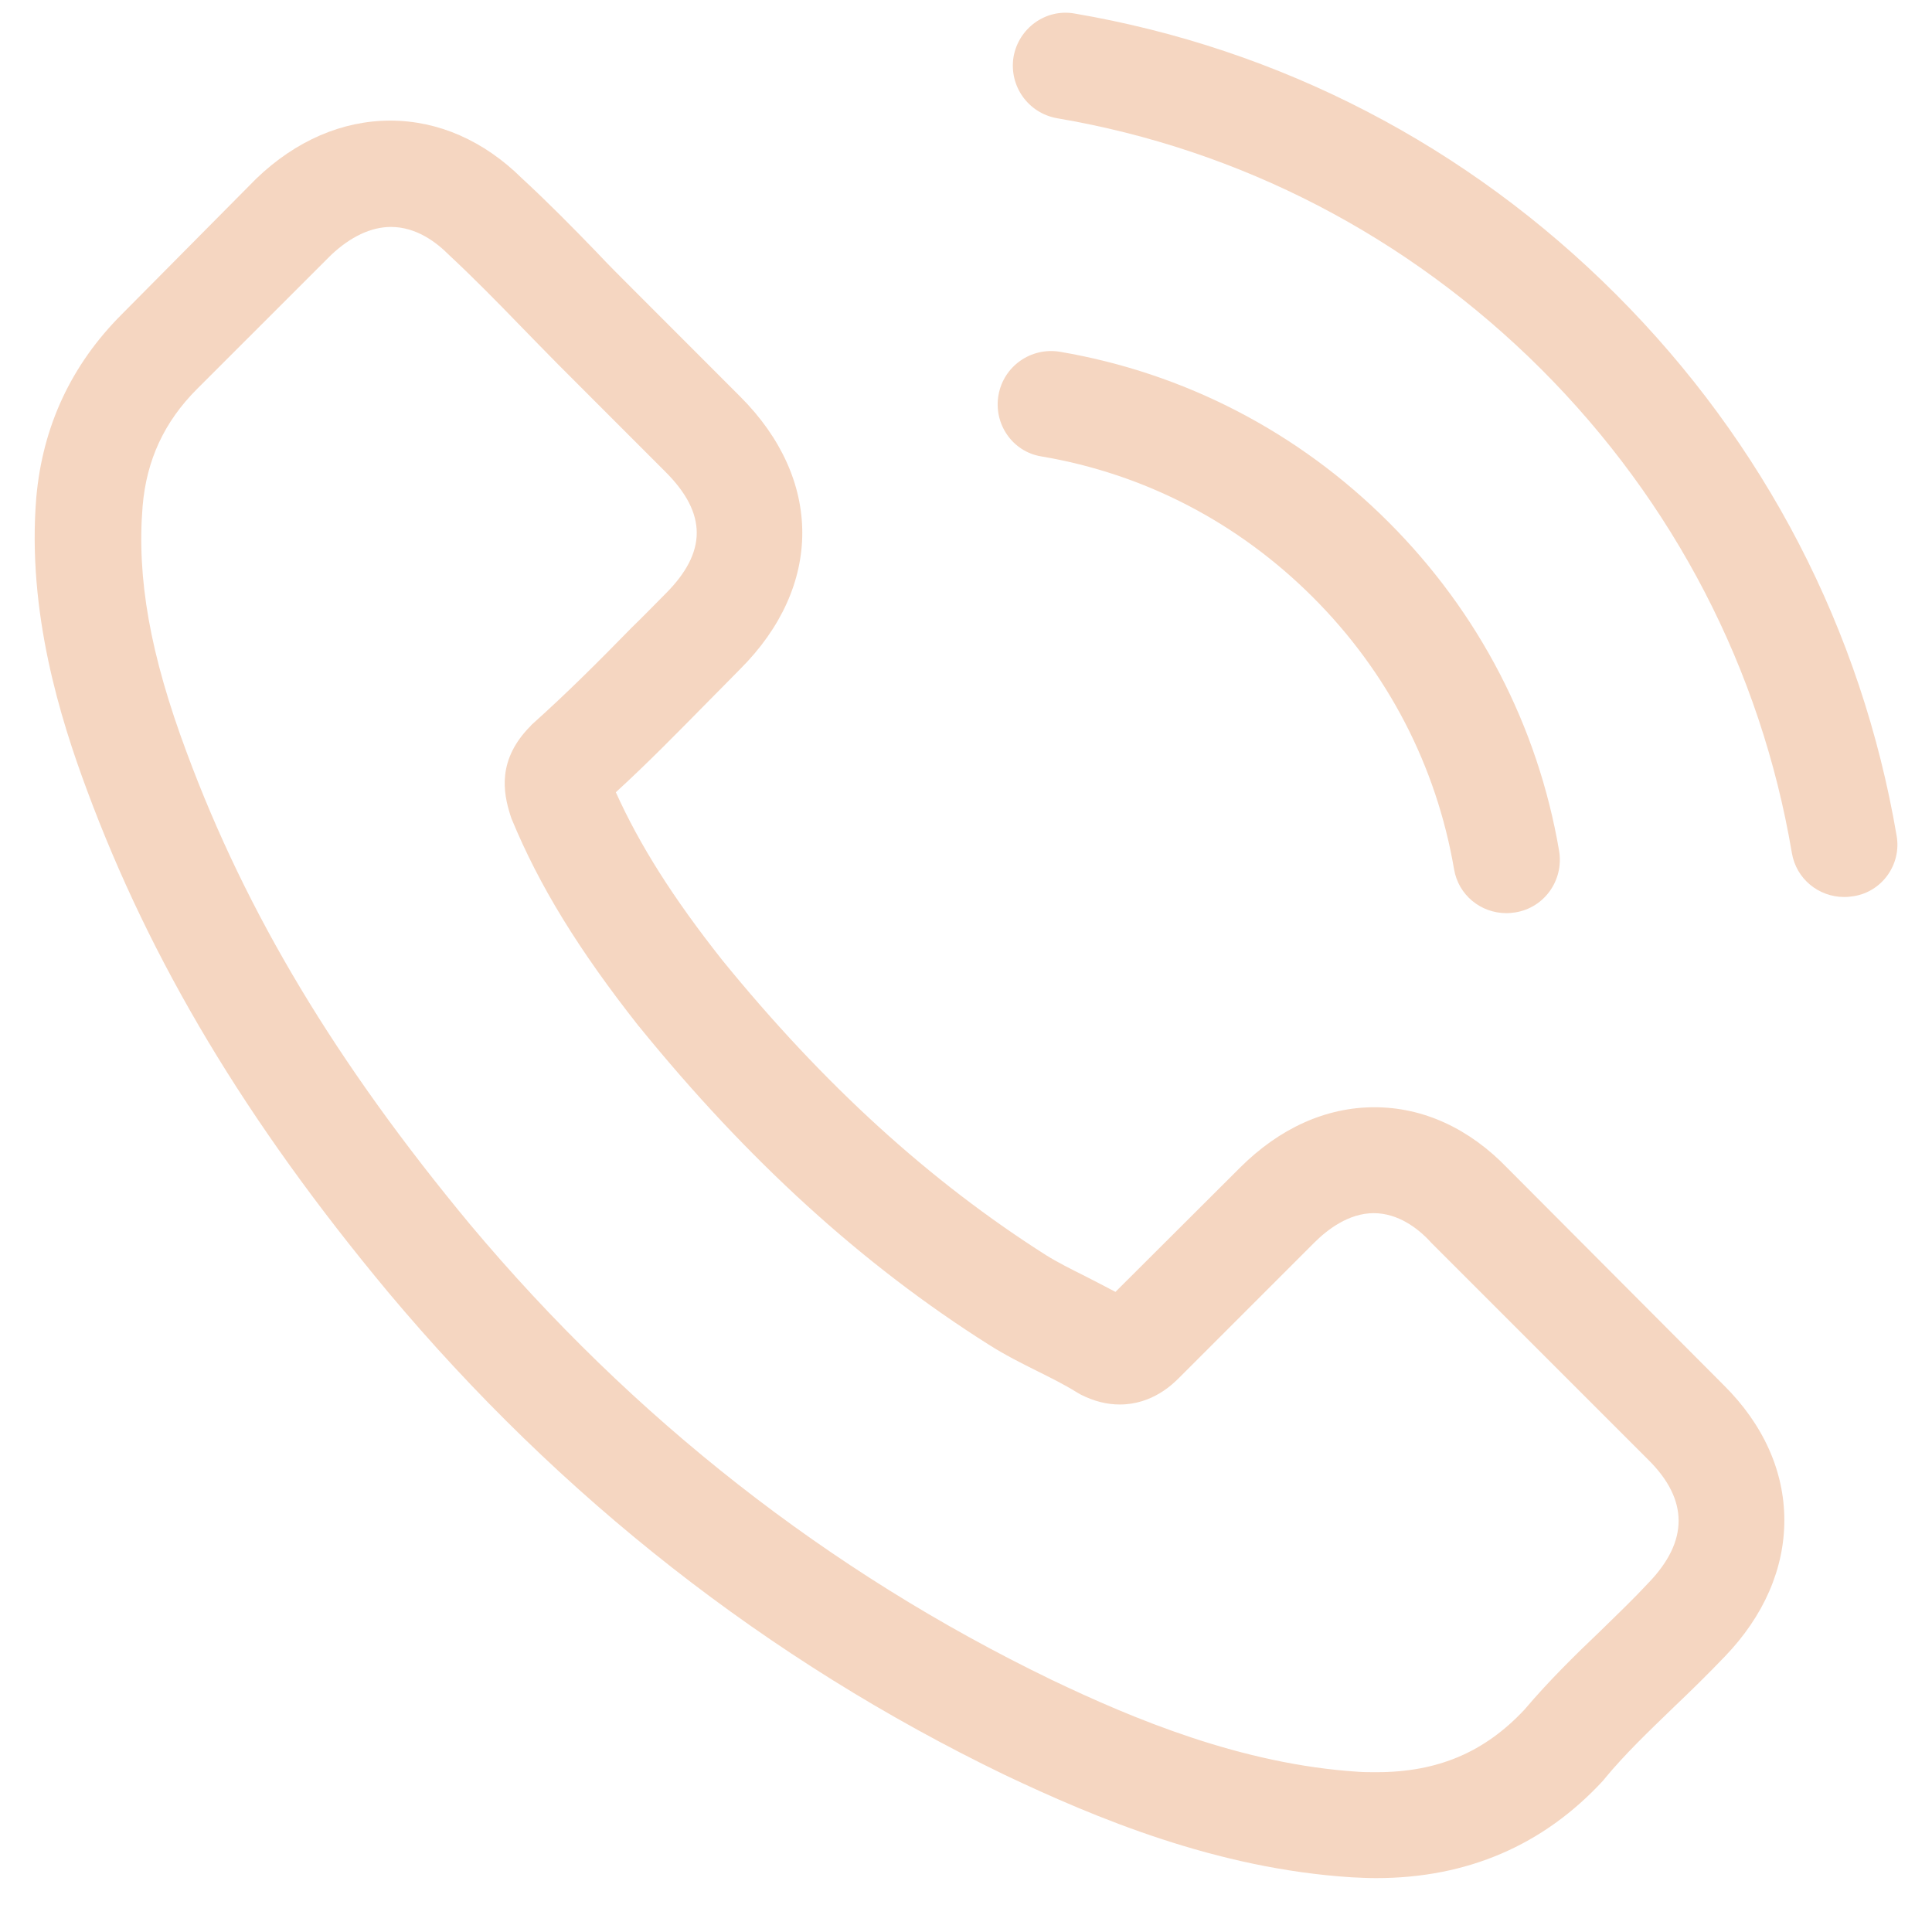
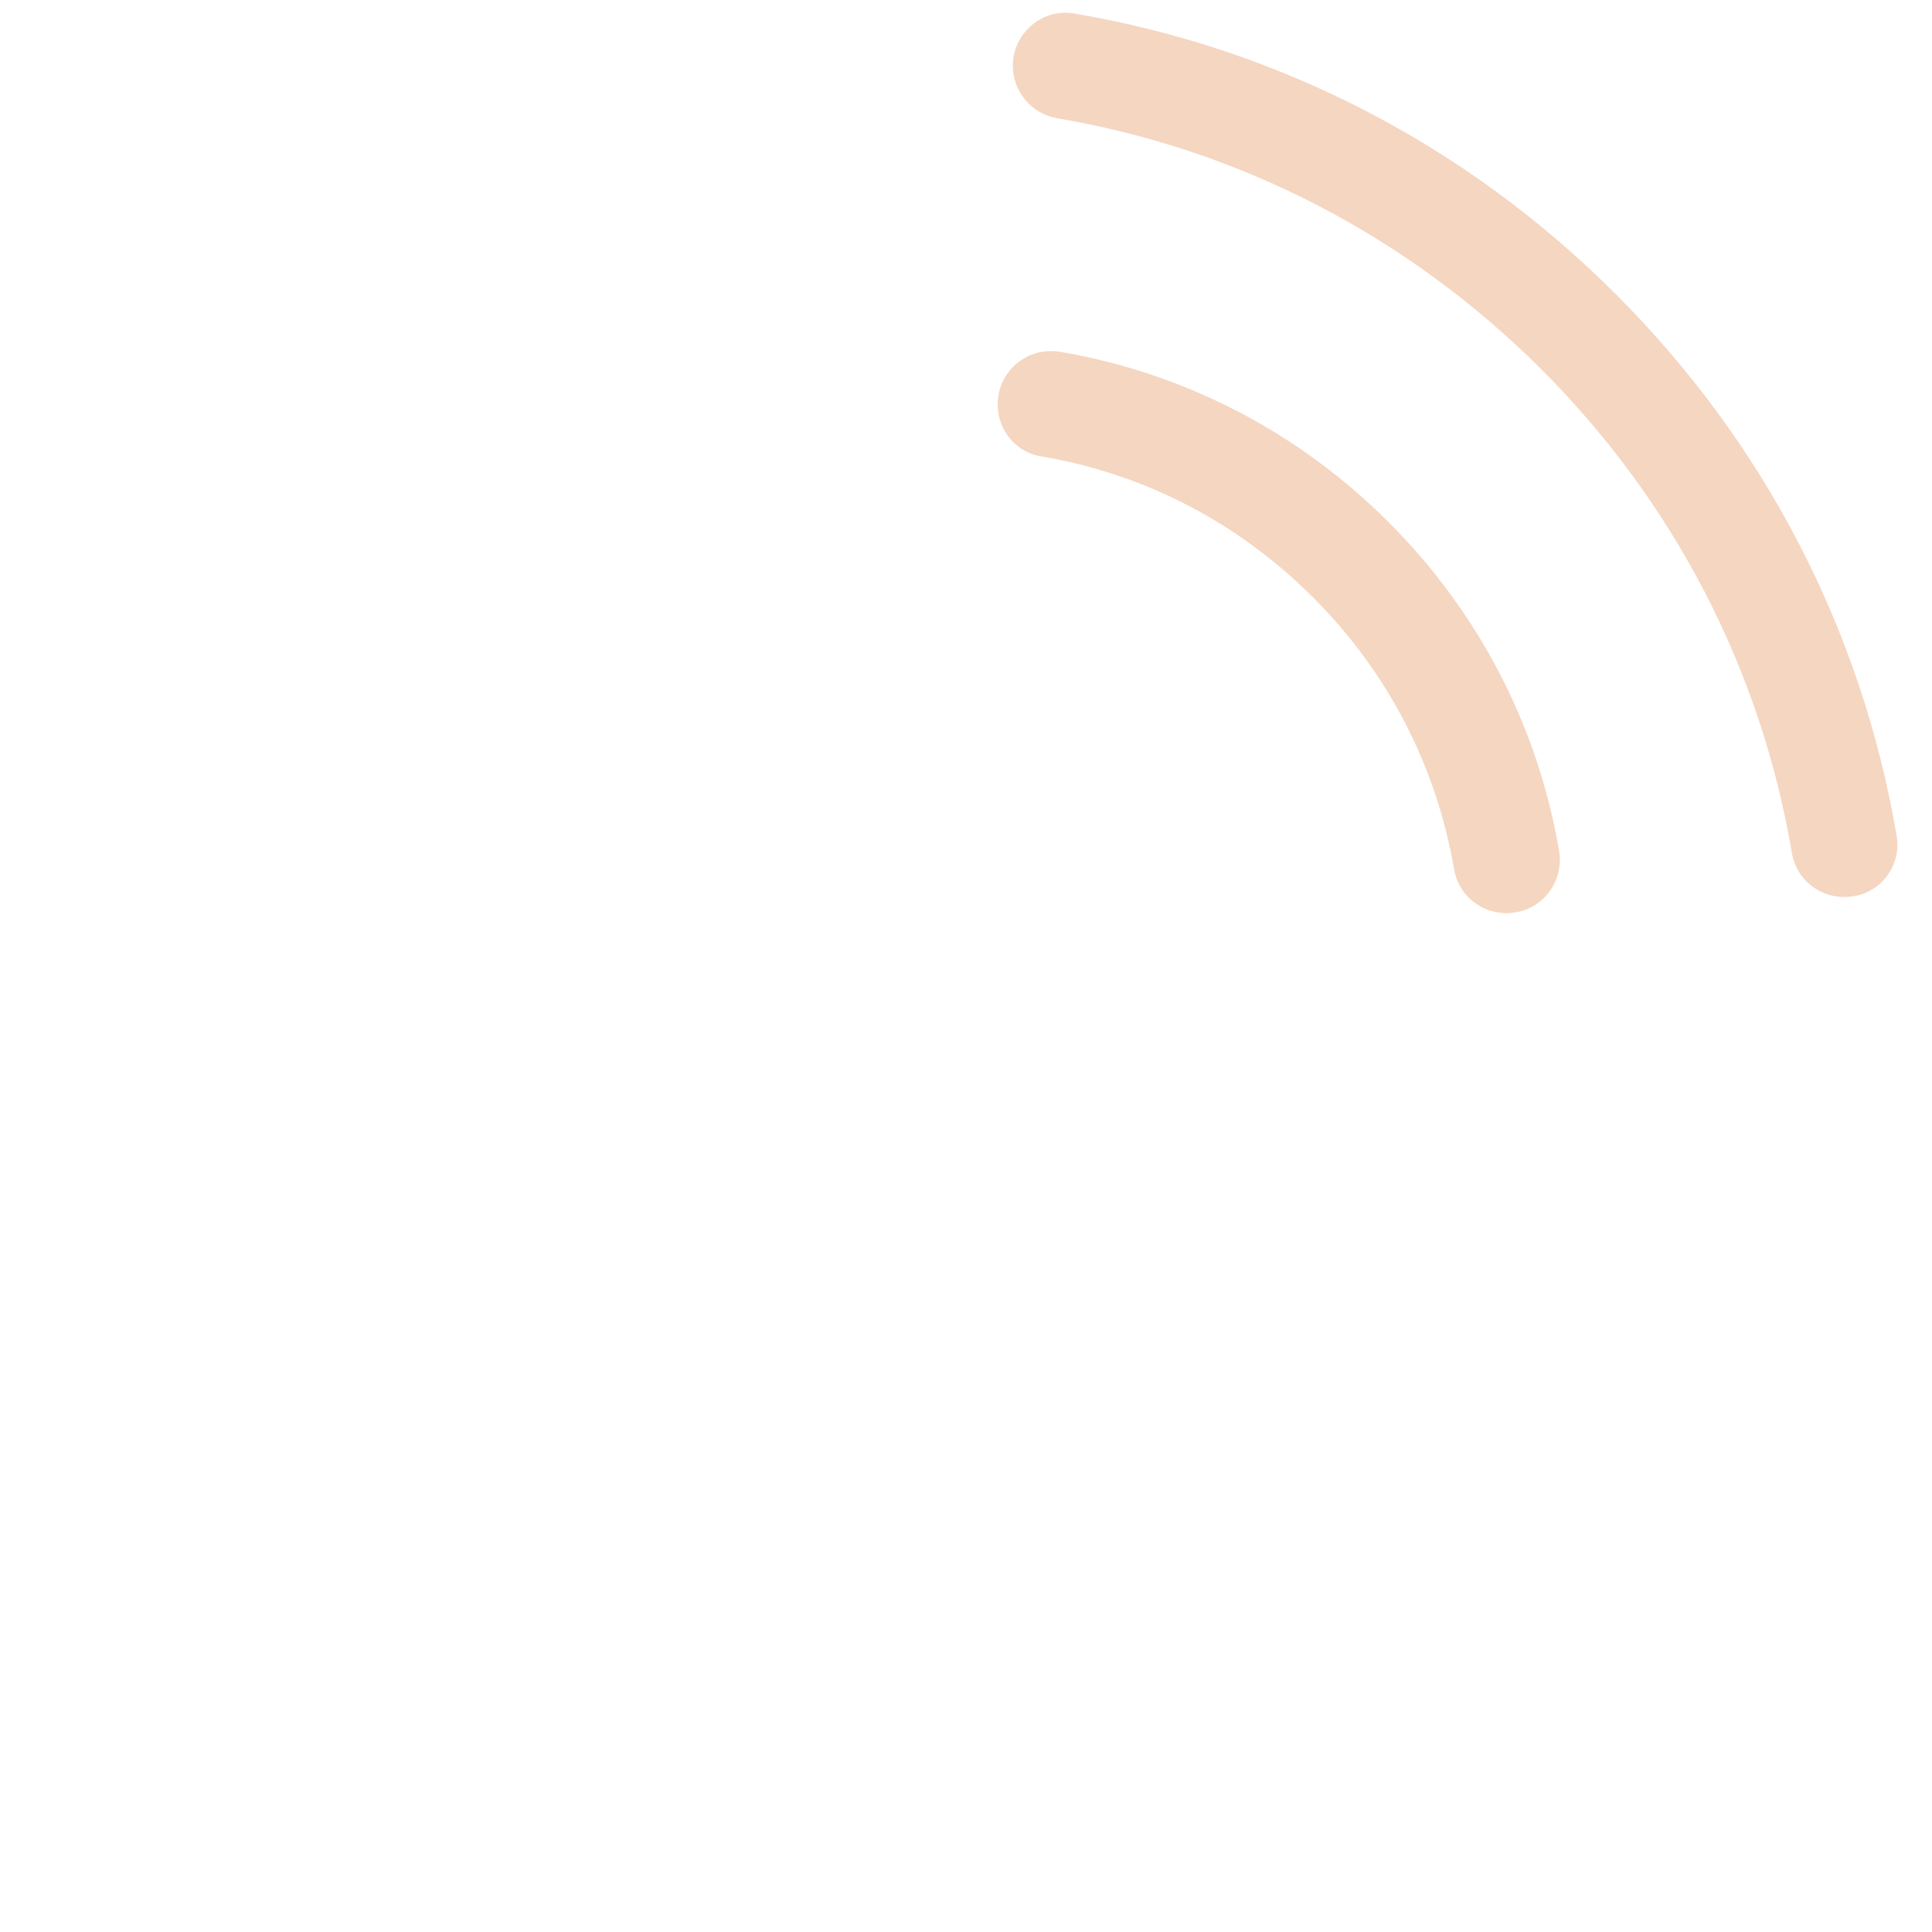
<svg xmlns="http://www.w3.org/2000/svg" width="28" height="28" viewBox="0 0 28 28" fill="none">
-   <path d="M21.849 16.931C21.296 16.355 20.628 16.047 19.92 16.047C19.219 16.047 18.545 16.349 17.969 16.925L16.166 18.723C16.018 18.643 15.869 18.569 15.727 18.495C15.521 18.392 15.327 18.295 15.162 18.192C13.473 17.119 11.938 15.722 10.466 13.913C9.753 13.011 9.273 12.252 8.925 11.482C9.393 11.054 9.827 10.609 10.249 10.181C10.409 10.021 10.569 9.856 10.728 9.696C11.927 8.498 11.927 6.946 10.728 5.748L9.171 4.19C8.994 4.013 8.811 3.831 8.64 3.648C8.298 3.294 7.938 2.929 7.567 2.587C7.014 2.039 6.352 1.748 5.656 1.748C4.96 1.748 4.287 2.039 3.716 2.587C3.71 2.593 3.71 2.593 3.705 2.598L1.765 4.555C1.034 5.286 0.618 6.176 0.526 7.209C0.389 8.875 0.88 10.427 1.257 11.442C2.181 13.936 3.562 16.247 5.622 18.723C8.121 21.707 11.128 24.064 14.563 25.724C15.875 26.346 17.627 27.082 19.584 27.207C19.704 27.213 19.829 27.219 19.943 27.219C21.261 27.219 22.368 26.745 23.235 25.804C23.241 25.792 23.253 25.787 23.258 25.775C23.555 25.416 23.897 25.09 24.257 24.742C24.502 24.509 24.753 24.263 24.999 24.006C25.564 23.419 25.86 22.734 25.86 22.032C25.86 21.325 25.558 20.646 24.982 20.075L21.849 16.931ZM23.892 22.939C23.886 22.939 23.886 22.945 23.892 22.939C23.669 23.179 23.441 23.396 23.196 23.636C22.825 23.989 22.448 24.36 22.094 24.777C21.518 25.393 20.839 25.684 19.949 25.684C19.863 25.684 19.772 25.684 19.686 25.678C17.992 25.57 16.417 24.908 15.236 24.343C12.007 22.78 9.171 20.56 6.814 17.747C4.869 15.402 3.568 13.234 2.706 10.906C2.175 9.485 1.981 8.378 2.067 7.334C2.124 6.666 2.381 6.113 2.854 5.639L4.8 3.694C5.08 3.431 5.376 3.289 5.667 3.289C6.027 3.289 6.318 3.505 6.5 3.688C6.506 3.694 6.512 3.699 6.518 3.705C6.866 4.03 7.197 4.367 7.545 4.726C7.721 4.909 7.904 5.092 8.087 5.28L9.644 6.838C10.249 7.442 10.249 8.002 9.644 8.606C9.479 8.772 9.319 8.937 9.154 9.097C8.674 9.588 8.218 10.044 7.721 10.489C7.71 10.501 7.699 10.507 7.693 10.518C7.202 11.009 7.293 11.488 7.396 11.813C7.402 11.83 7.408 11.847 7.413 11.864C7.818 12.846 8.389 13.77 9.256 14.871L9.262 14.877C10.837 16.817 12.497 18.329 14.329 19.487C14.563 19.636 14.802 19.756 15.031 19.87C15.236 19.972 15.43 20.069 15.595 20.172C15.618 20.183 15.641 20.201 15.664 20.212C15.858 20.309 16.041 20.355 16.229 20.355C16.702 20.355 16.999 20.058 17.096 19.961L19.047 18.01C19.241 17.816 19.55 17.582 19.909 17.582C20.263 17.582 20.554 17.804 20.731 17.998C20.736 18.004 20.736 18.004 20.742 18.01L23.886 21.154C24.474 21.735 24.474 22.335 23.892 22.939Z" fill="#F5D6C1" />
  <path d="M15.093 6.615C16.588 6.867 17.946 7.574 19.03 8.658C20.114 9.742 20.816 11.1 21.073 12.595C21.135 12.972 21.461 13.234 21.831 13.234C21.877 13.234 21.917 13.229 21.963 13.223C22.385 13.154 22.665 12.755 22.596 12.333C22.288 10.524 21.432 8.875 20.125 7.568C18.819 6.262 17.17 5.406 15.361 5.098C14.939 5.029 14.545 5.309 14.471 5.725C14.397 6.142 14.671 6.547 15.093 6.615Z" fill="#F5D6C1" />
  <path d="M27.487 12.11C26.979 9.132 25.576 6.421 23.419 4.265C21.262 2.108 18.552 0.704 15.573 0.196C15.157 0.122 14.763 0.407 14.689 0.824C14.621 1.246 14.9 1.64 15.322 1.714C17.981 2.165 20.406 3.426 22.335 5.349C24.263 7.277 25.519 9.702 25.969 12.361C26.032 12.738 26.357 13 26.728 13C26.774 13 26.814 12.995 26.86 12.989C27.276 12.926 27.561 12.527 27.487 12.11Z" fill="#F5D6C1" />
</svg>